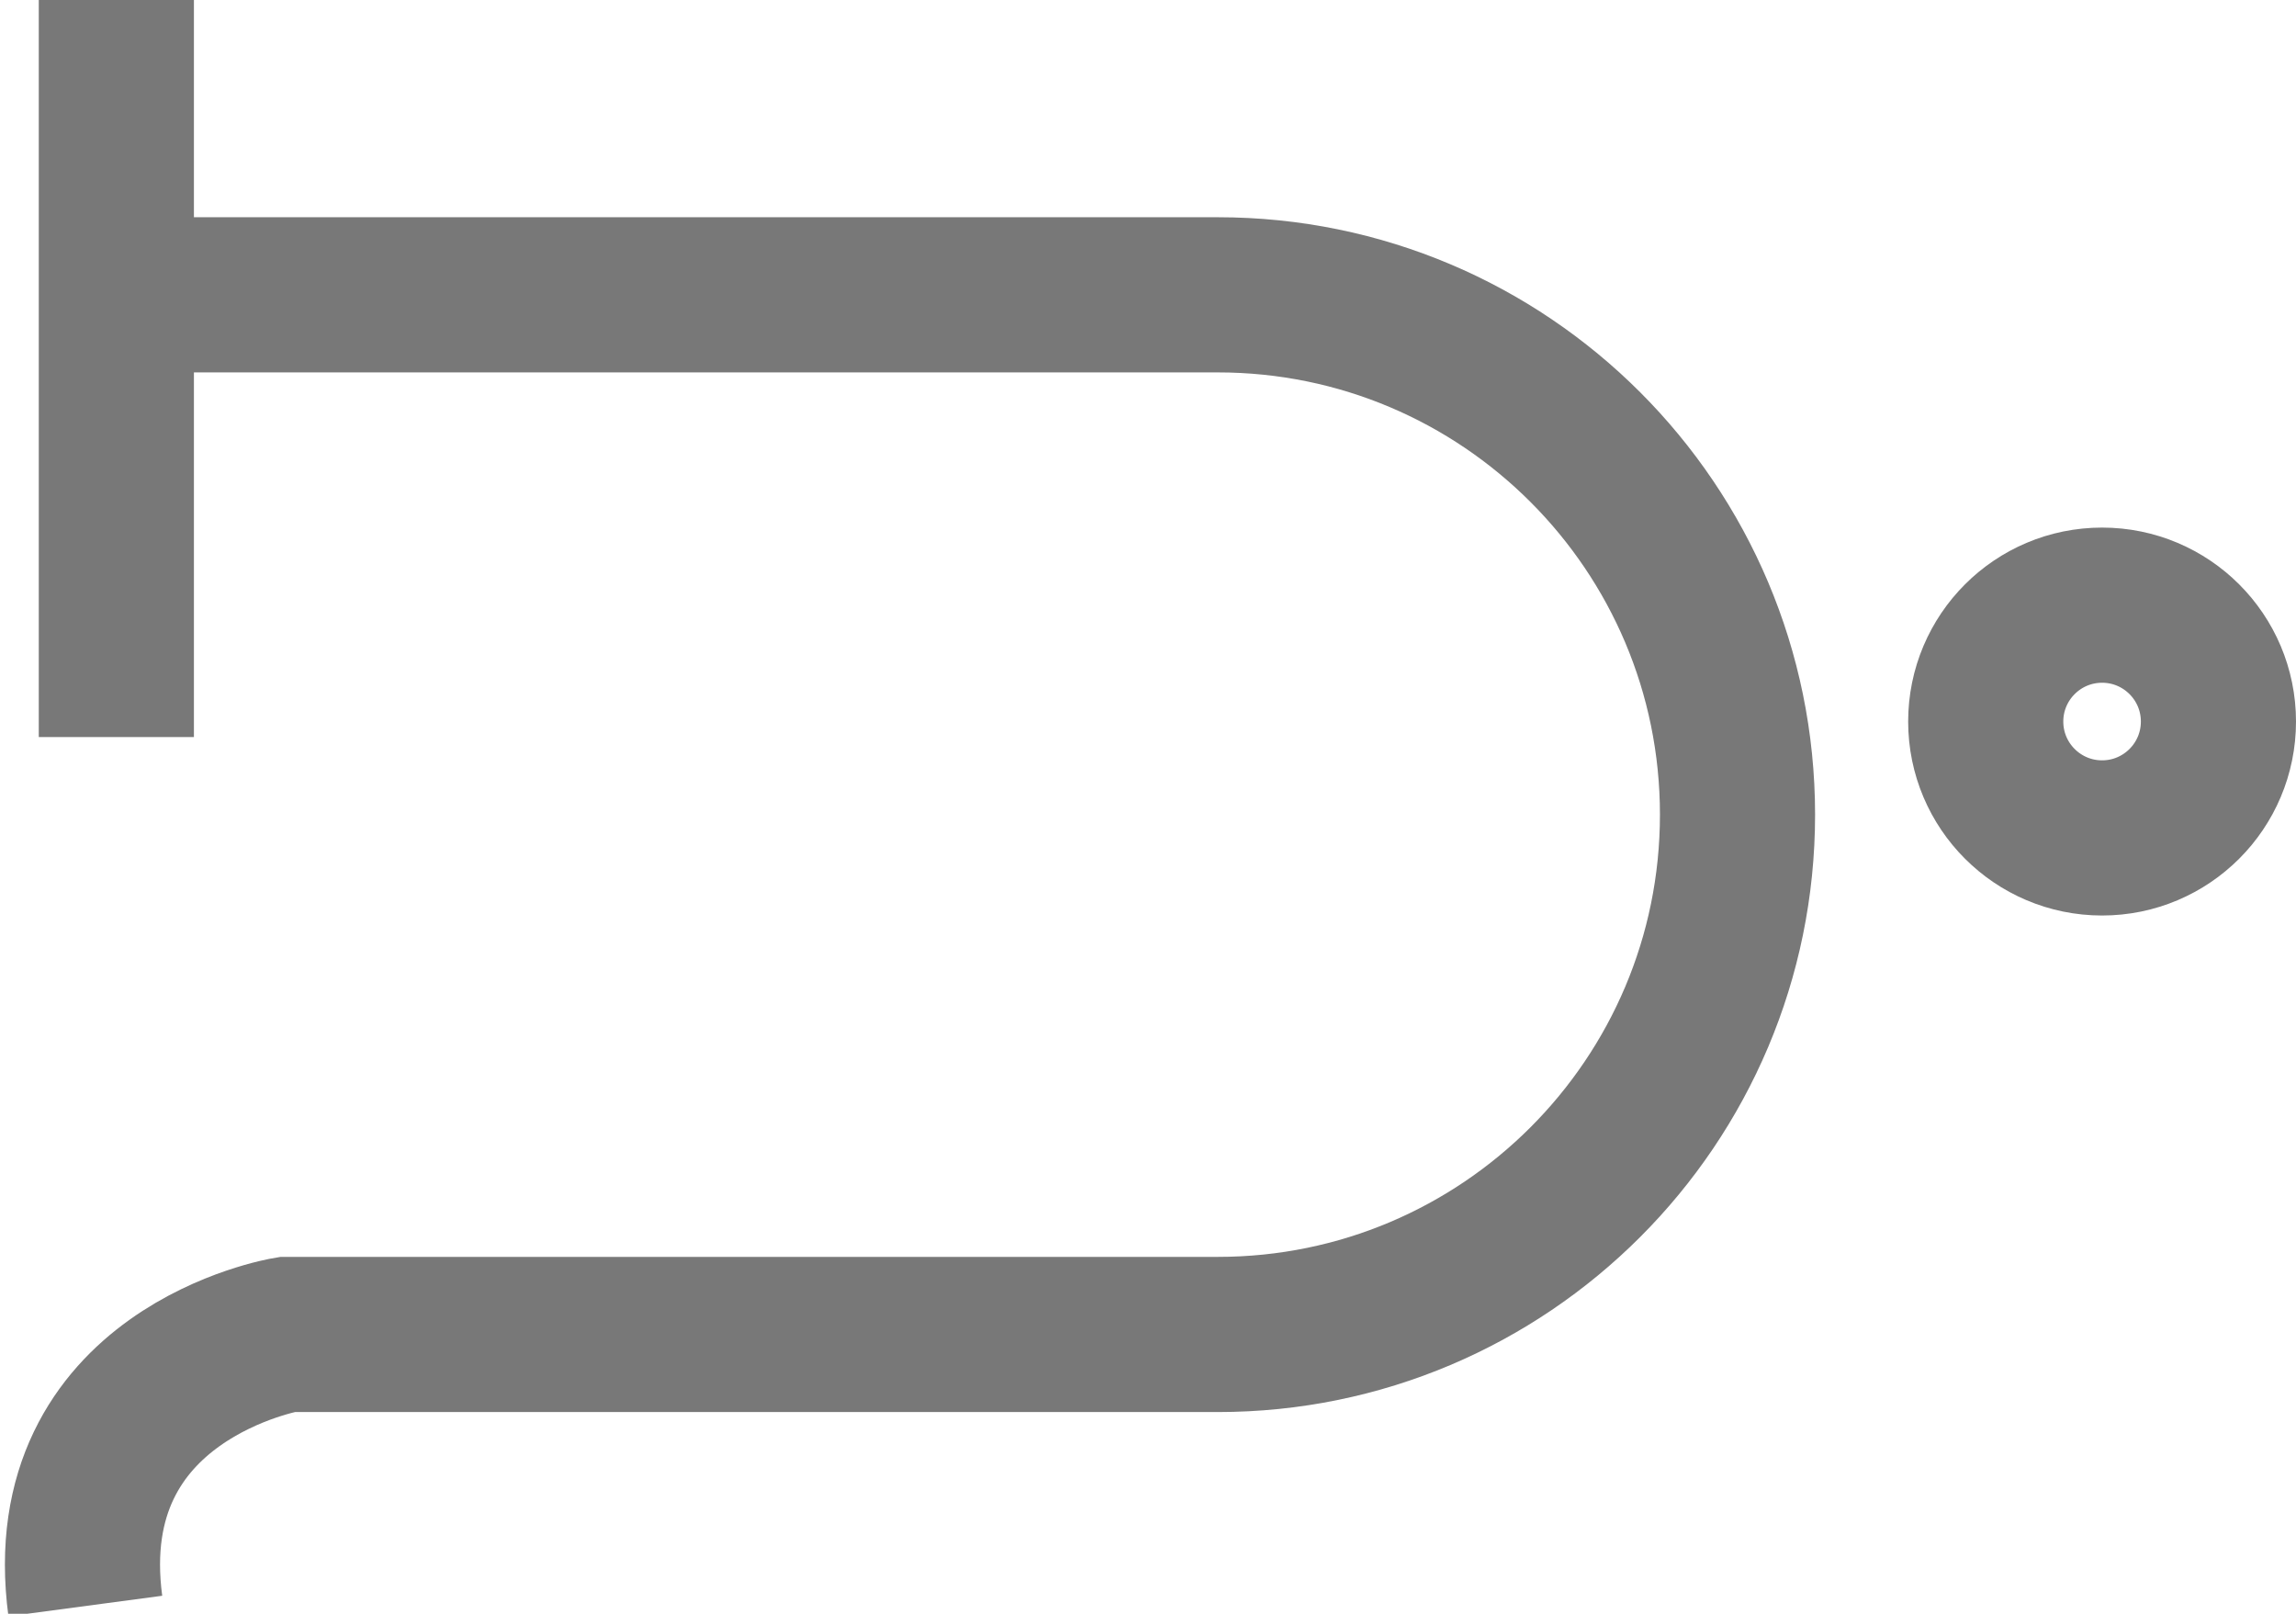
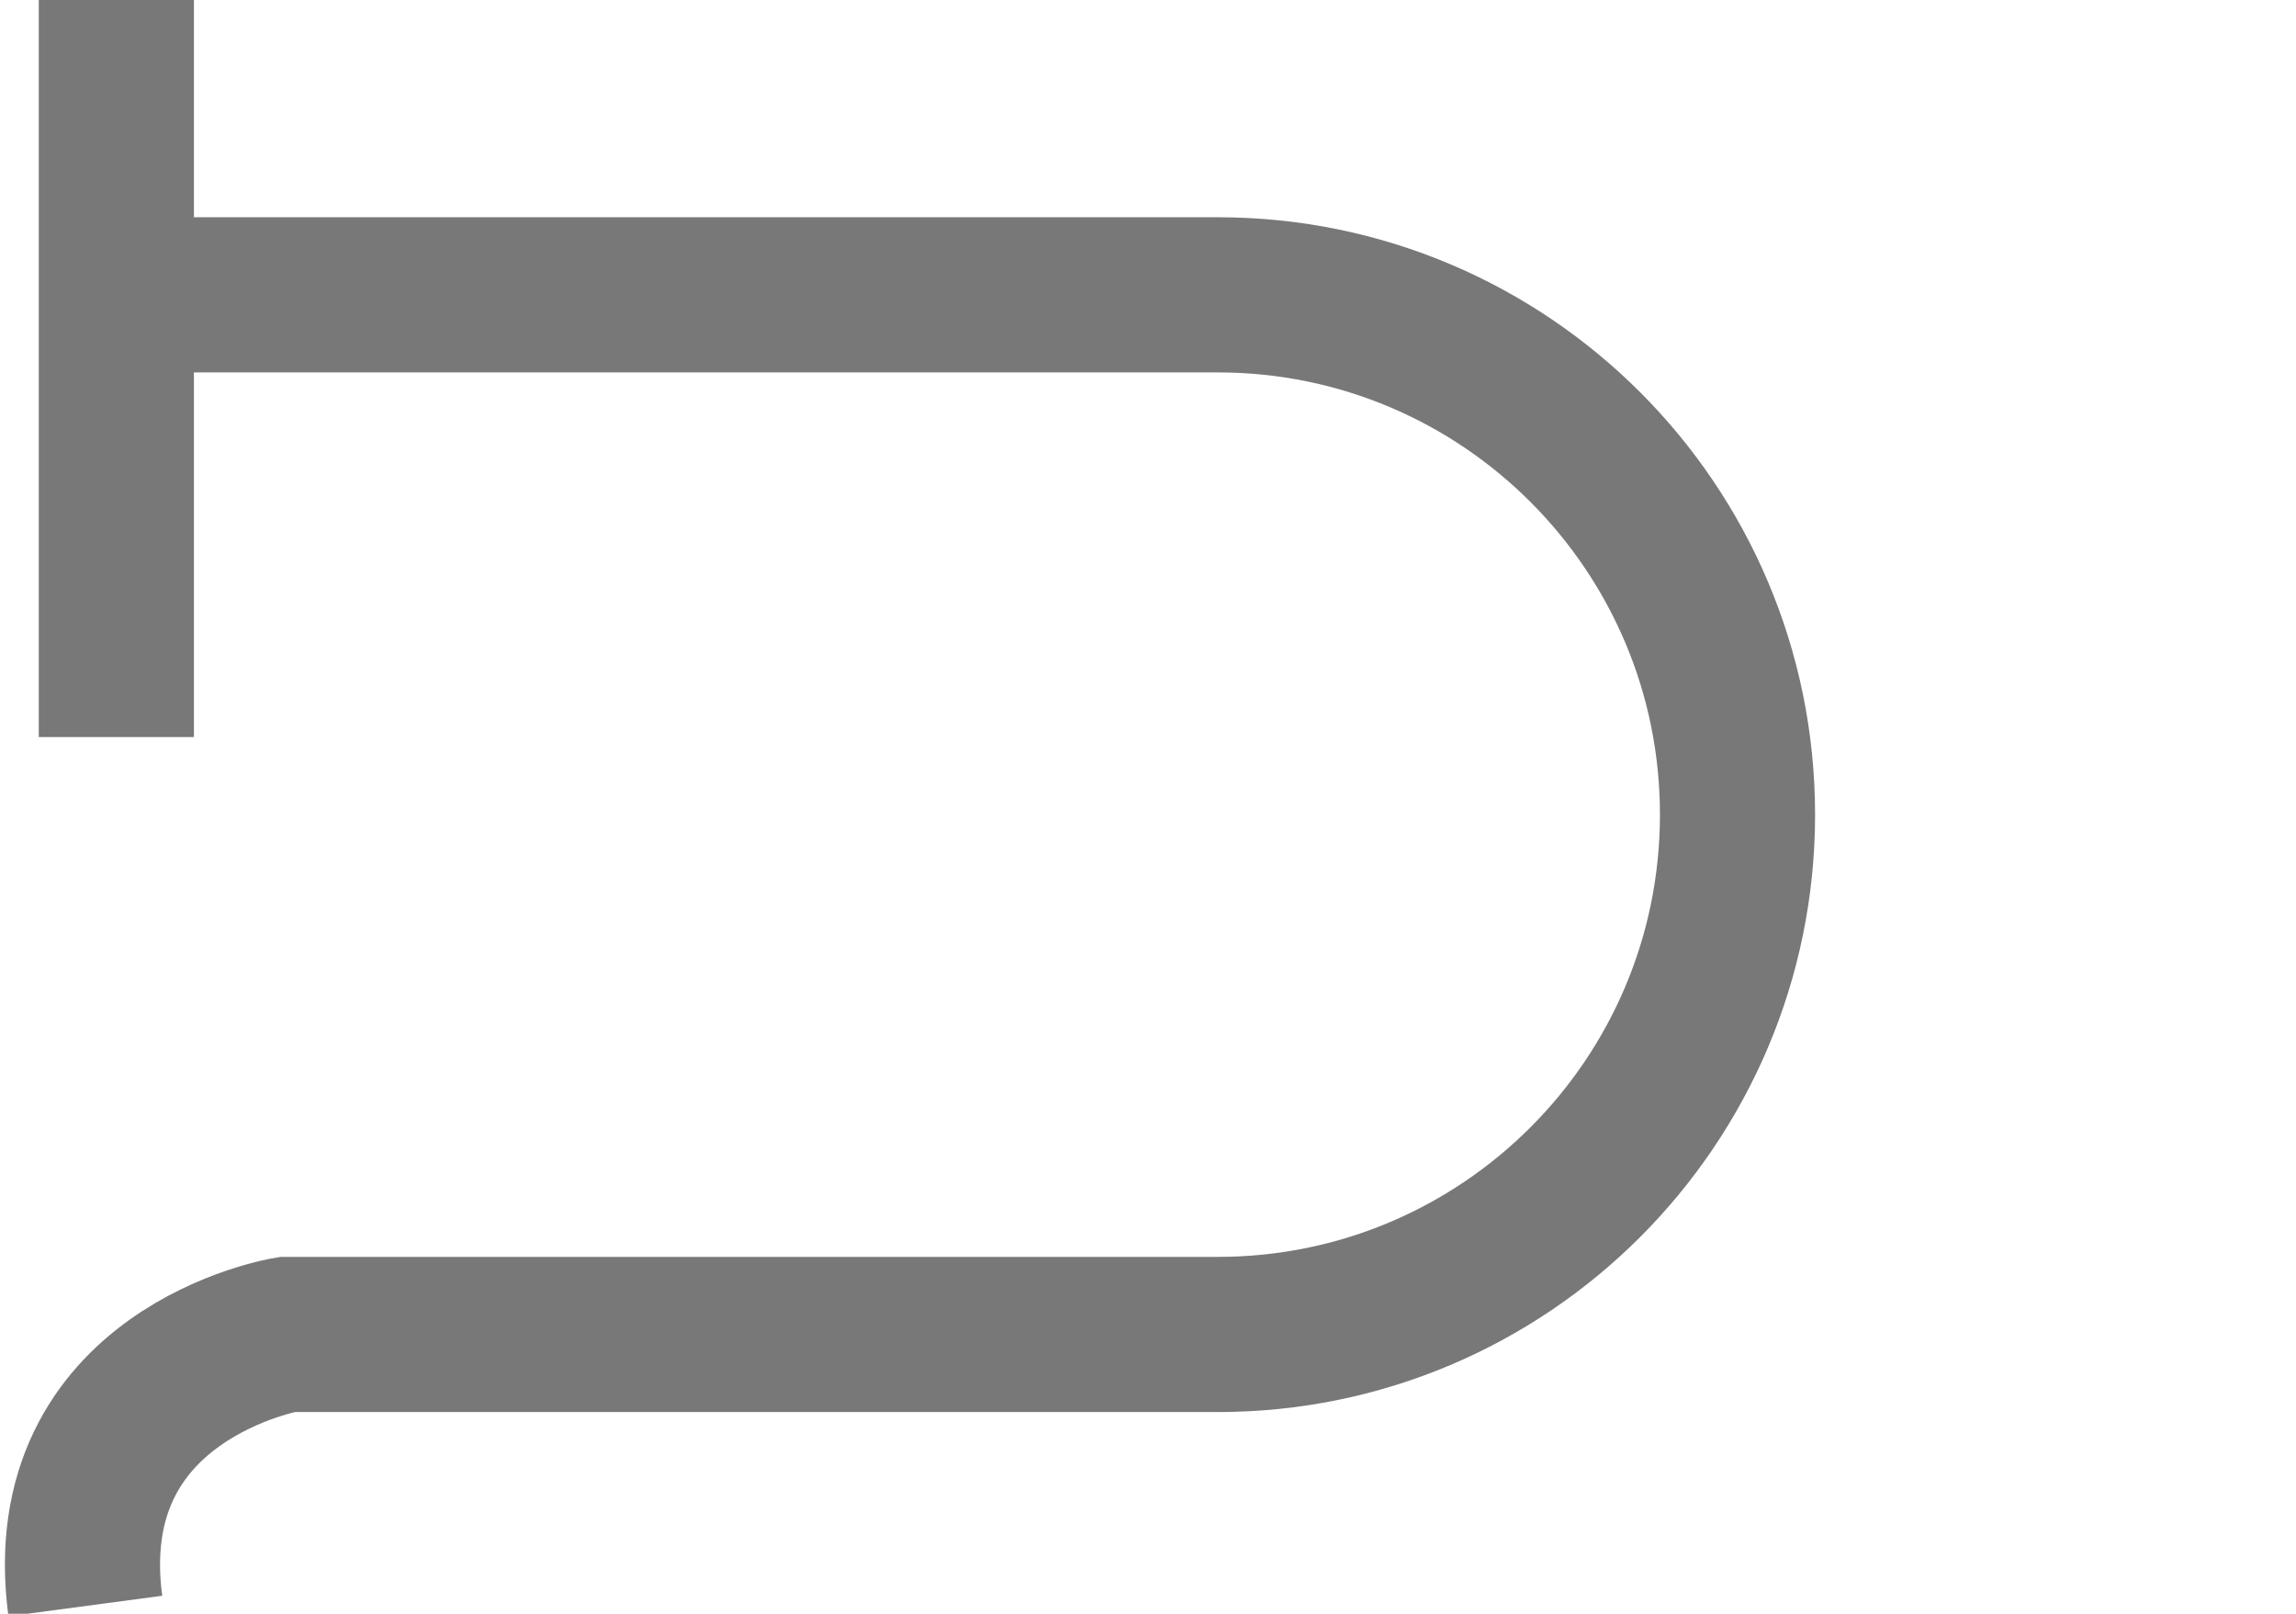
<svg xmlns="http://www.w3.org/2000/svg" version="1.1" id="Layer_1" x="0px" y="0px" viewBox="0 0 29.6 20.8" enable-background="new 0 0 29.6 20.8" xml:space="preserve">
  <g>
    <polyline fill="none" stroke="#787878" stroke-width="2" stroke-miterlimit="10" points="1.5,9.5 1.5,4.1 1.5,0  " />
    <path fill="none" stroke="#787878" stroke-width="2" stroke-miterlimit="10" d="M1.5,3.8h14.2c3.7,0,6.7,3,6.7,6.7s-3,6.7-6.7,6.7   h-12c0,0-3,0.5-2.6,3.5" />
-     <circle fill="none" stroke="#787878" stroke-width="2" stroke-miterlimit="10" cx="27.1" cy="9.3" r="1.5" />
  </g>
</svg>